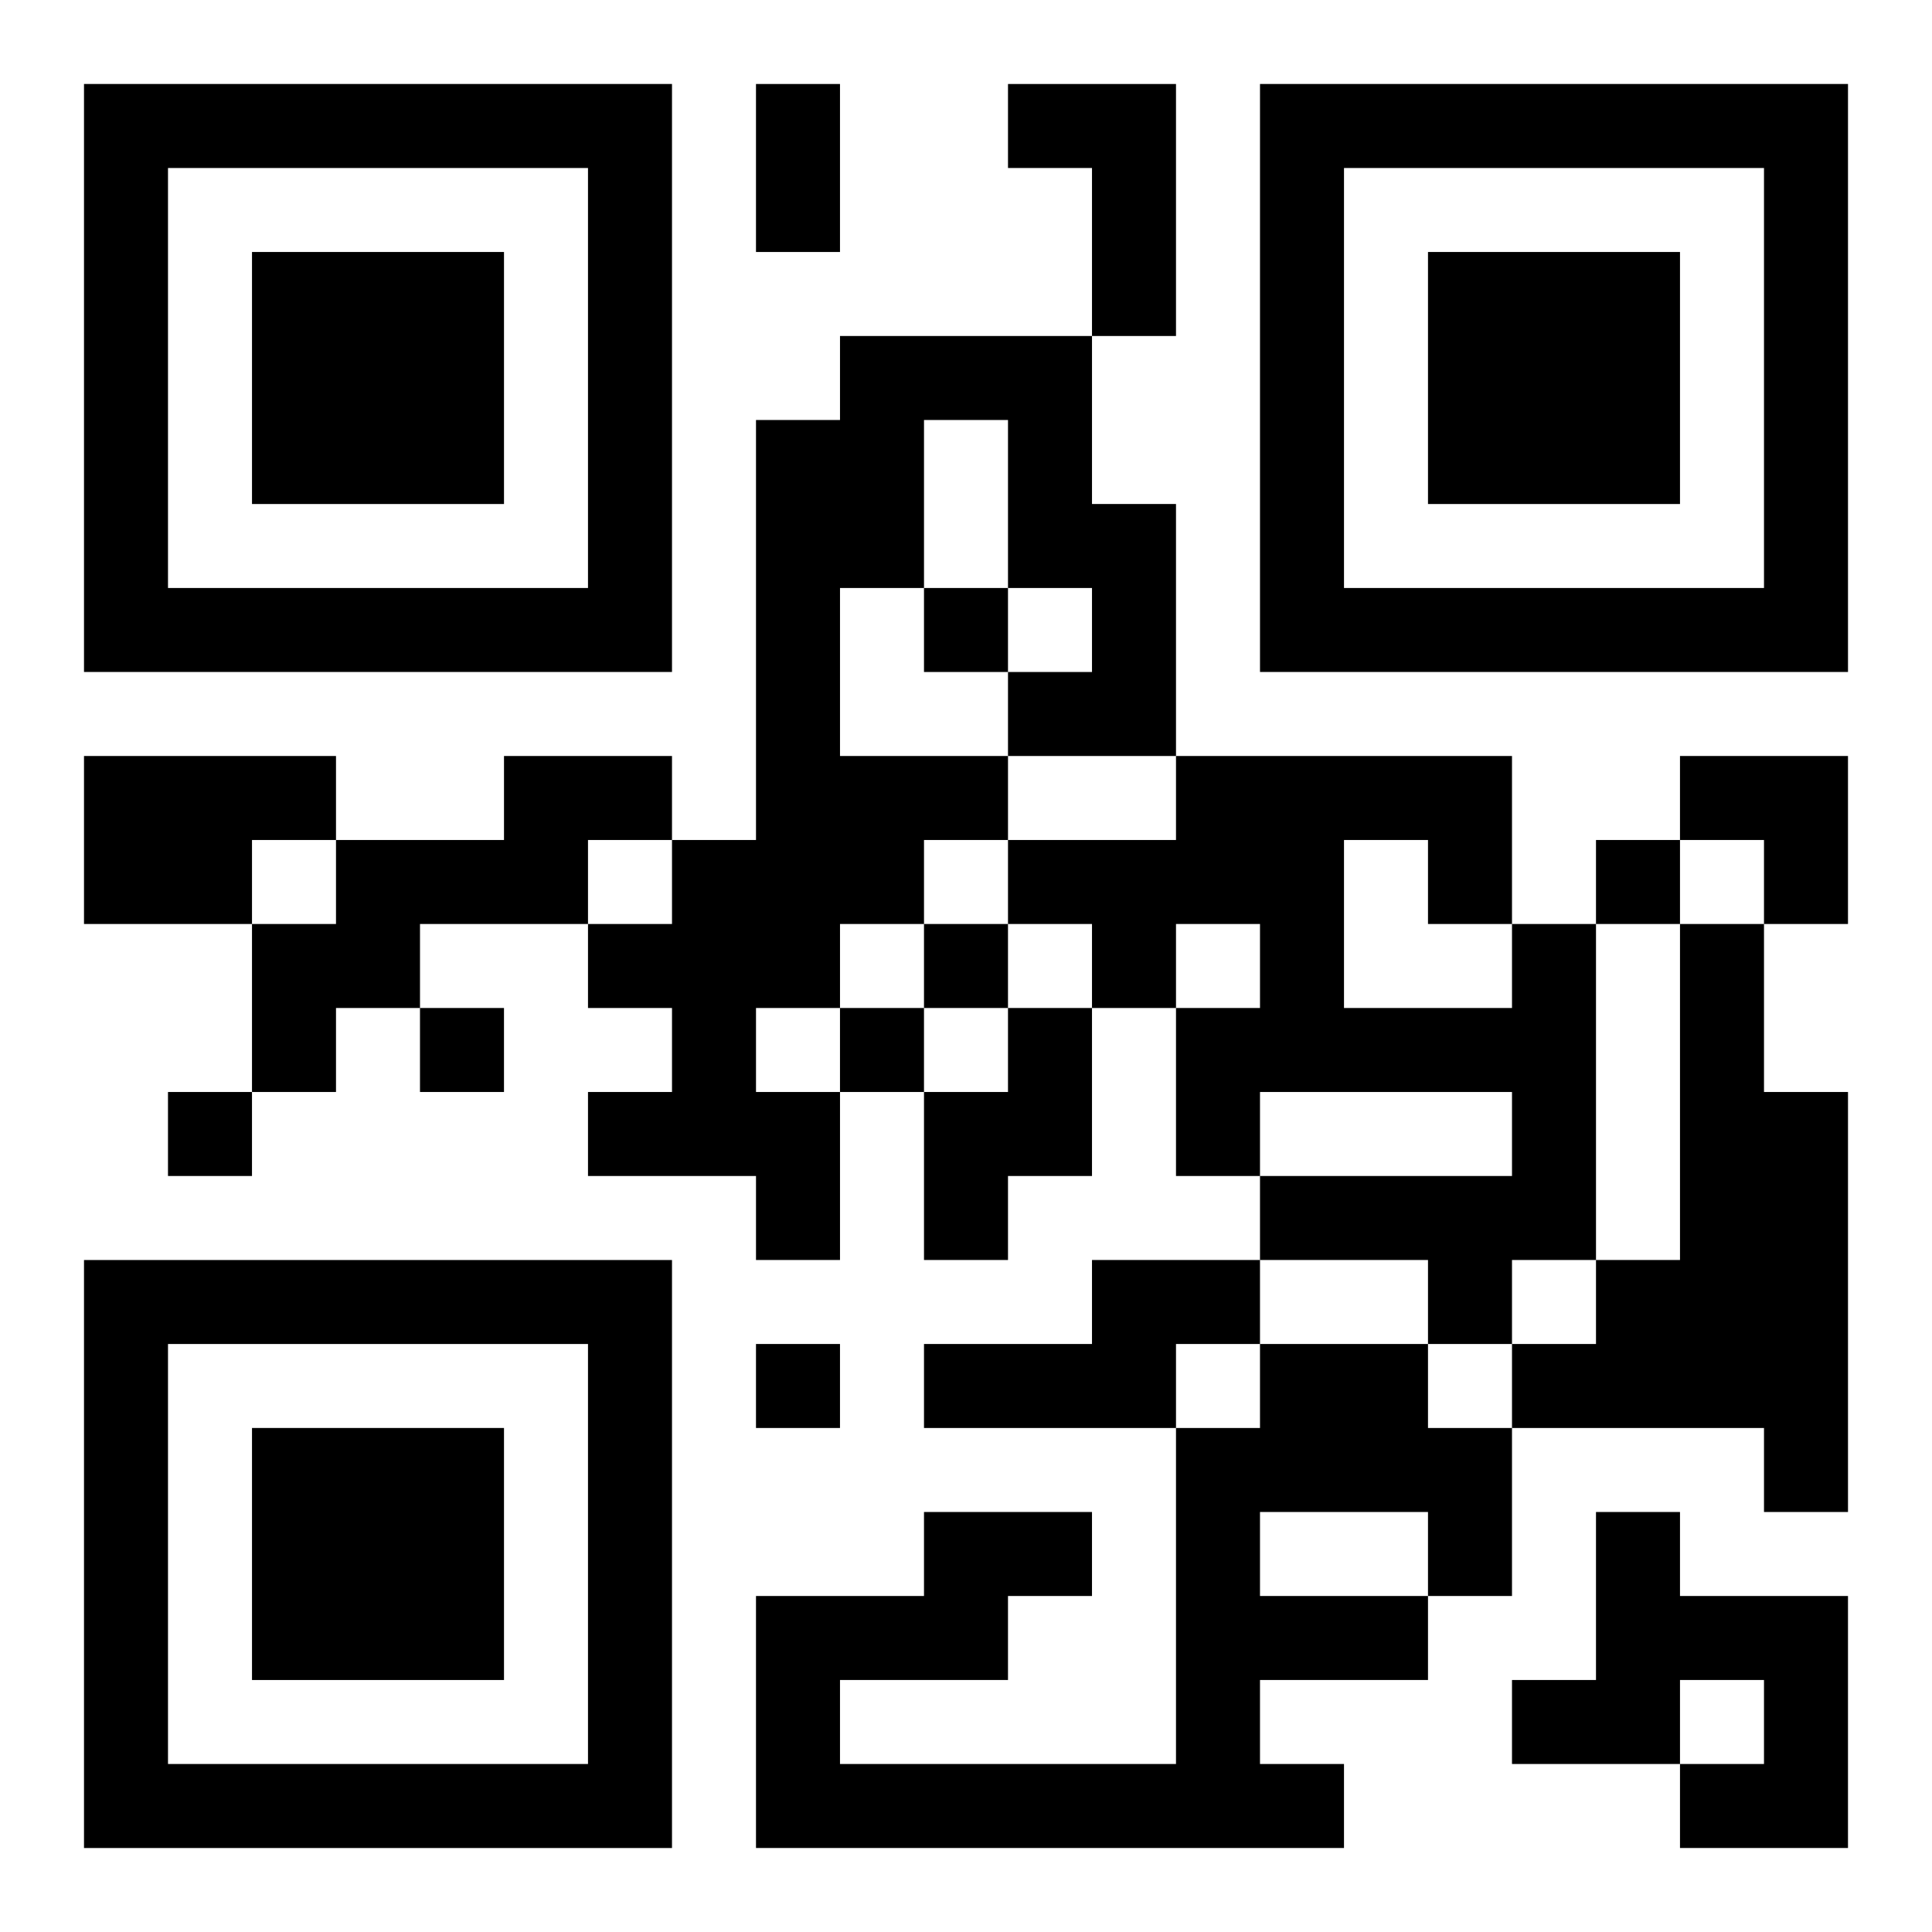
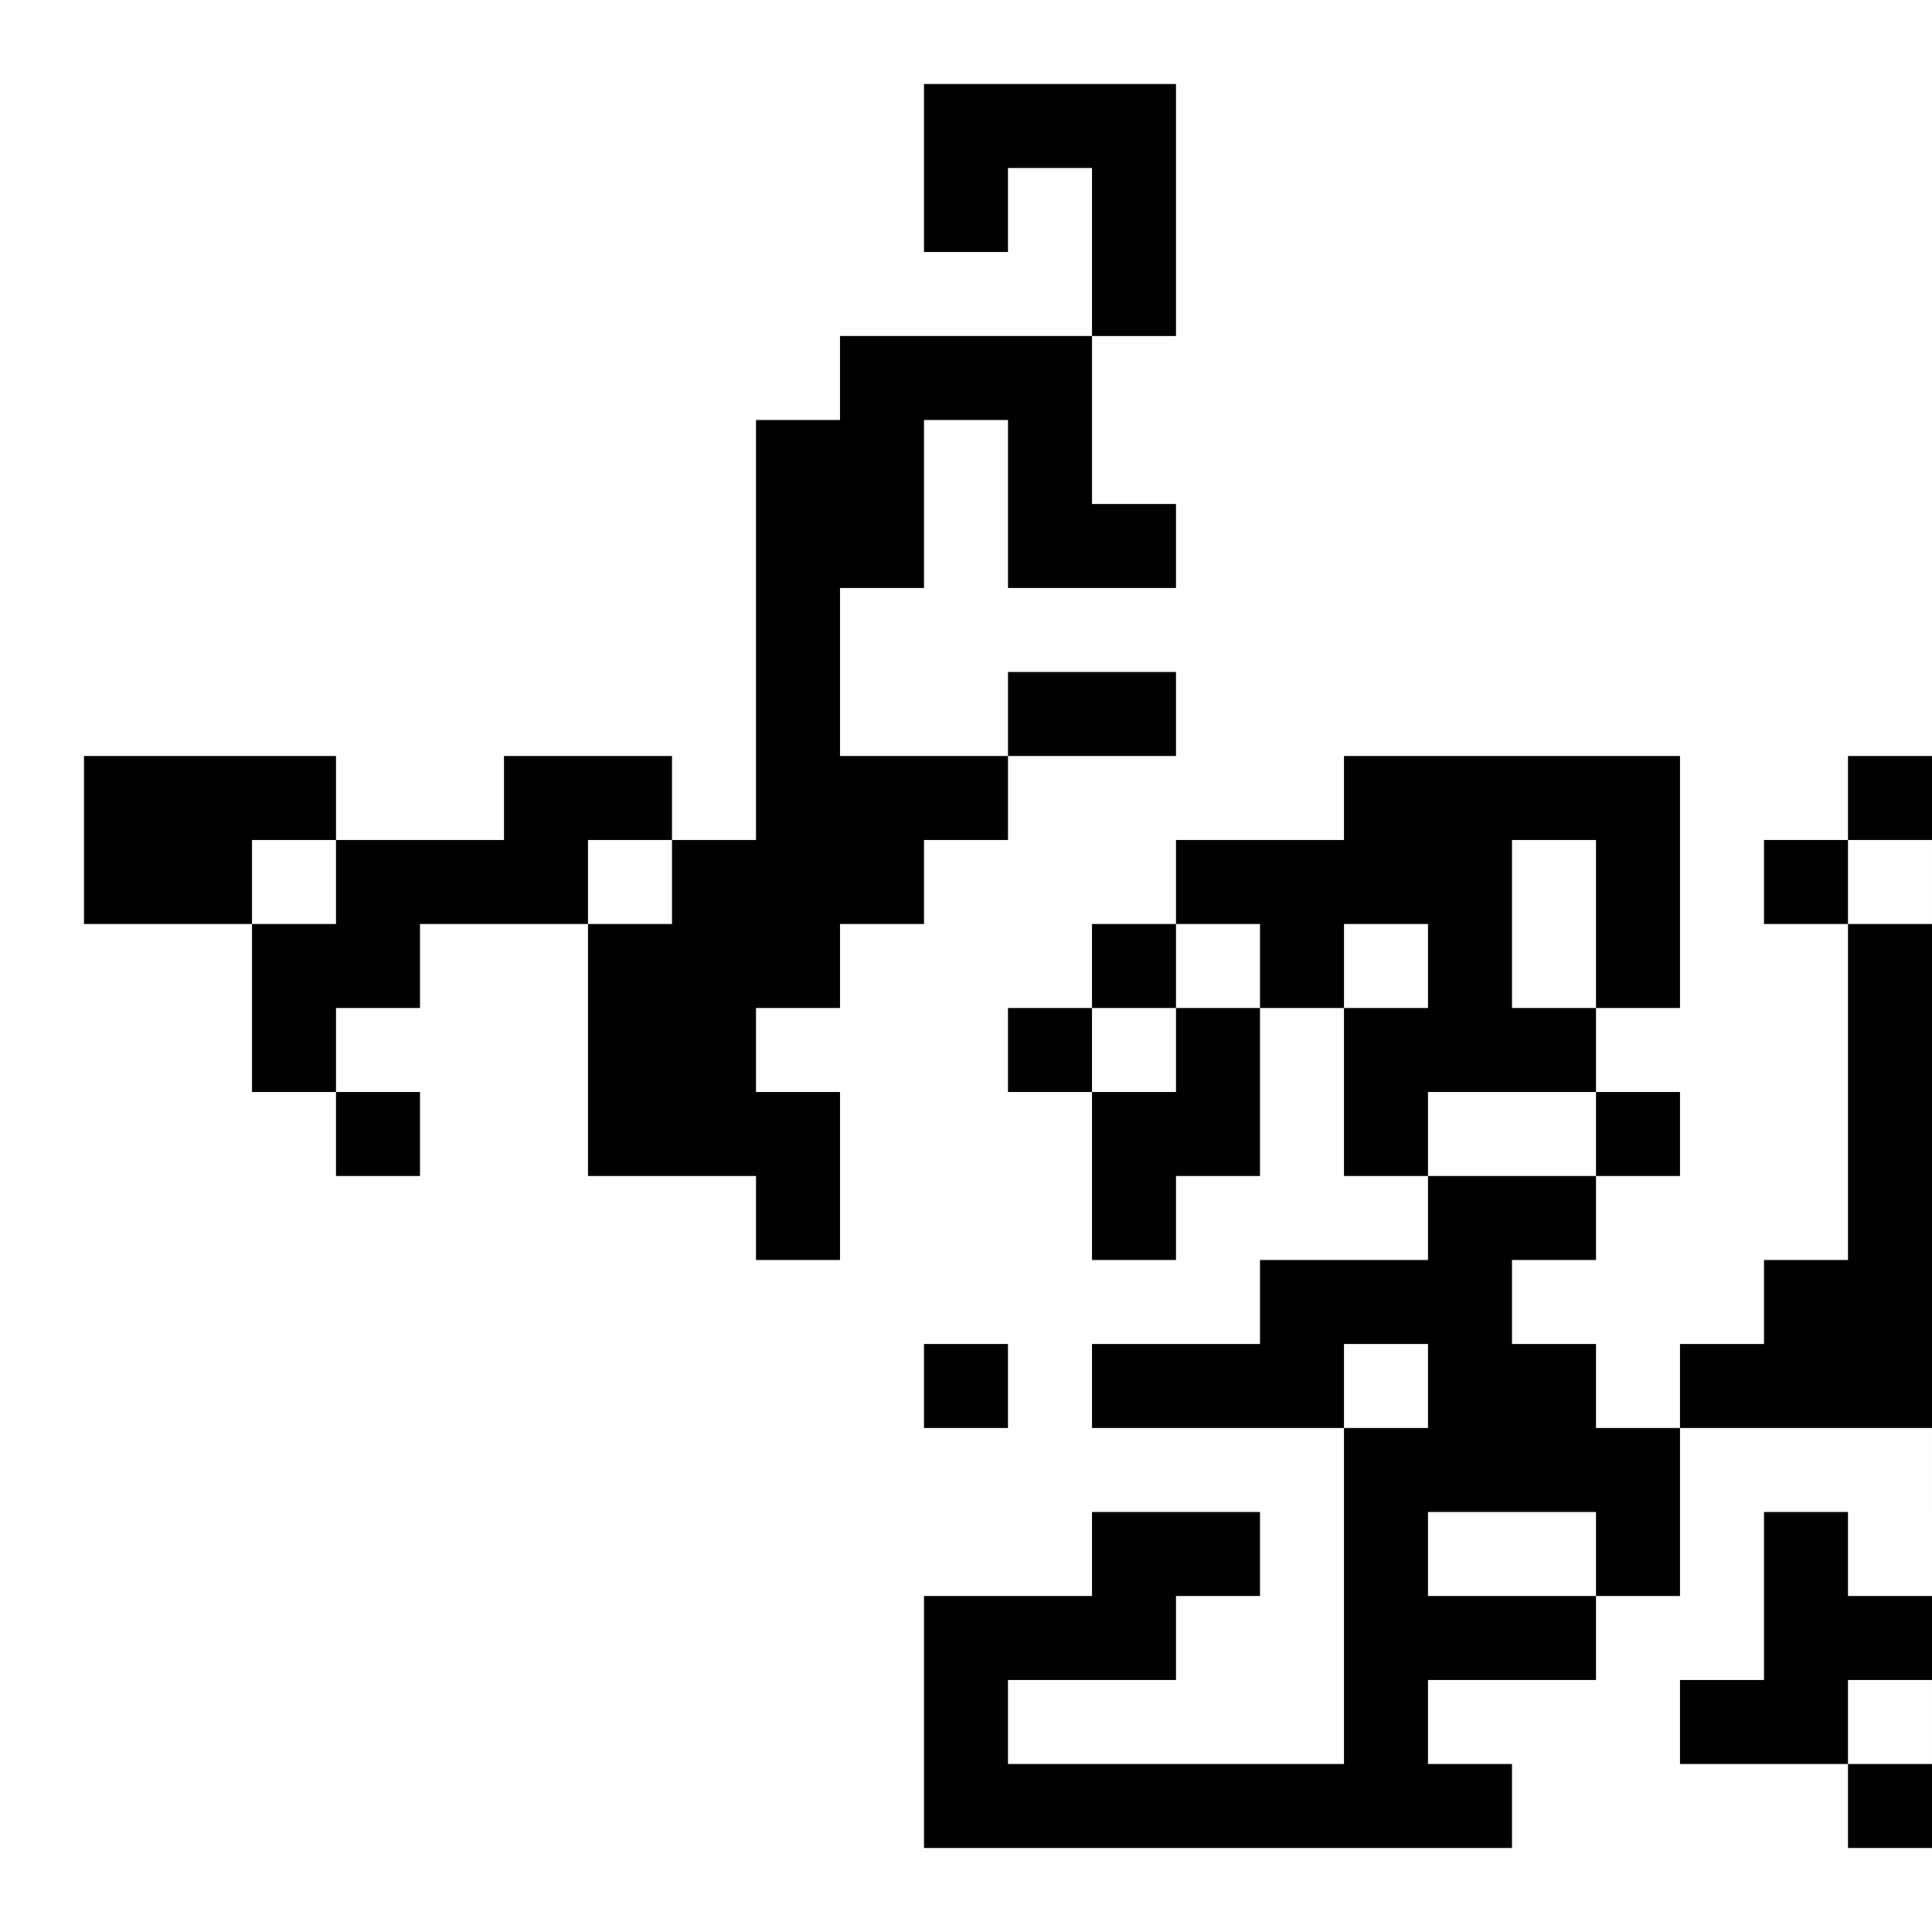
<svg xmlns="http://www.w3.org/2000/svg" xmlns:xlink="http://www.w3.org/1999/xlink" width="250" height="250" baseProfile="full" version="1.1" viewBox="-1 -1 23 23">
  <symbol id="a">
-     <path d="m0 7v7h7v-7h-7zm1 1h5v5h-5v-5zm1 1v3h3v-3h-3z" />
-   </symbol>
+     </symbol>
  <use y="-7" xlink:href="#a" />
  <use y="7" xlink:href="#a" />
  <use x="14" y="-7" xlink:href="#a" />
-   <path d="m11 0h2v3h-1v-2h-1v-1m-2 3h3v2h1v3h-2v1h-1v1h-1v1h-1v1h1v2h-1v-1h-2v-1h1v-1h-1v-1h1v-1h1v-5h1v-1m1 1v2h-1v2h2v-1h1v-1h-1v-2h-1m-10 4h3v1h-1v1h-2v-2m5 0h2v1h-1v1h-2v1h-1v1h-1v-2h1v-1h2v-1m12 2h1v4h-1v1h-1v-1h-2v-1h3v-1h-3v1h-1v-2h1v-1h-1v1h-1v-1h-1v-1h2v-1h4v2m-2-1v2h2v-1h-1v-1h-1m4 1h1v2h1v5h-1v-1h-3v-1h1v-1h1v-4m-8 1h1v2h-1v1h-1v-2h1v-1m1 3h2v1h-1v1h-3v-1h2v-1m2 1h2v1h1v2h-1v1h-2v1h1v1h-7v-3h2v-1h2v1h-1v1h-2v1h4v-4h1v-1m0 2v1h2v-1h-2m4 0h1v1h2v3h-2v-1h1v-1h-1v1h-2v-1h1v-2m-8-11v1h1v-1h-1m8 3v1h1v-1h-1m-8 1v1h1v-1h-1m-6 1v1h1v-1h-1m5 0v1h1v-1h-1m-8 1v1h1v-1h-1m7 3v1h1v-1h-1m0-15h1v2h-1v-2m11 8h2v2h-1v-1h-1z" />
+   <path d="m11 0h2v3h-1v-2h-1v-1m-2 3h3v2h1v3h-2v1h-1v1h-1v1h-1v1h1v2h-1v-1h-2v-1h1v-1h-1v-1h1v-1h1v-5h1v-1m1 1v2h-1v2h2v-1h1v-1h-1v-2h-1m-10 4h3v1h-1v1h-2v-2m5 0h2v1h-1v1h-2v1h-1v1h-1v-2h1v-1h2v-1m12 2h1v4h-1v1h-1v-1v-1h3v-1h-3v1h-1v-2h1v-1h-1v1h-1v-1h-1v-1h2v-1h4v2m-2-1v2h2v-1h-1v-1h-1m4 1h1v2h1v5h-1v-1h-3v-1h1v-1h1v-4m-8 1h1v2h-1v1h-1v-2h1v-1m1 3h2v1h-1v1h-3v-1h2v-1m2 1h2v1h1v2h-1v1h-2v1h1v1h-7v-3h2v-1h2v1h-1v1h-2v1h4v-4h1v-1m0 2v1h2v-1h-2m4 0h1v1h2v3h-2v-1h1v-1h-1v1h-2v-1h1v-2m-8-11v1h1v-1h-1m8 3v1h1v-1h-1m-8 1v1h1v-1h-1m-6 1v1h1v-1h-1m5 0v1h1v-1h-1m-8 1v1h1v-1h-1m7 3v1h1v-1h-1m0-15h1v2h-1v-2m11 8h2v2h-1v-1h-1z" />
</svg>